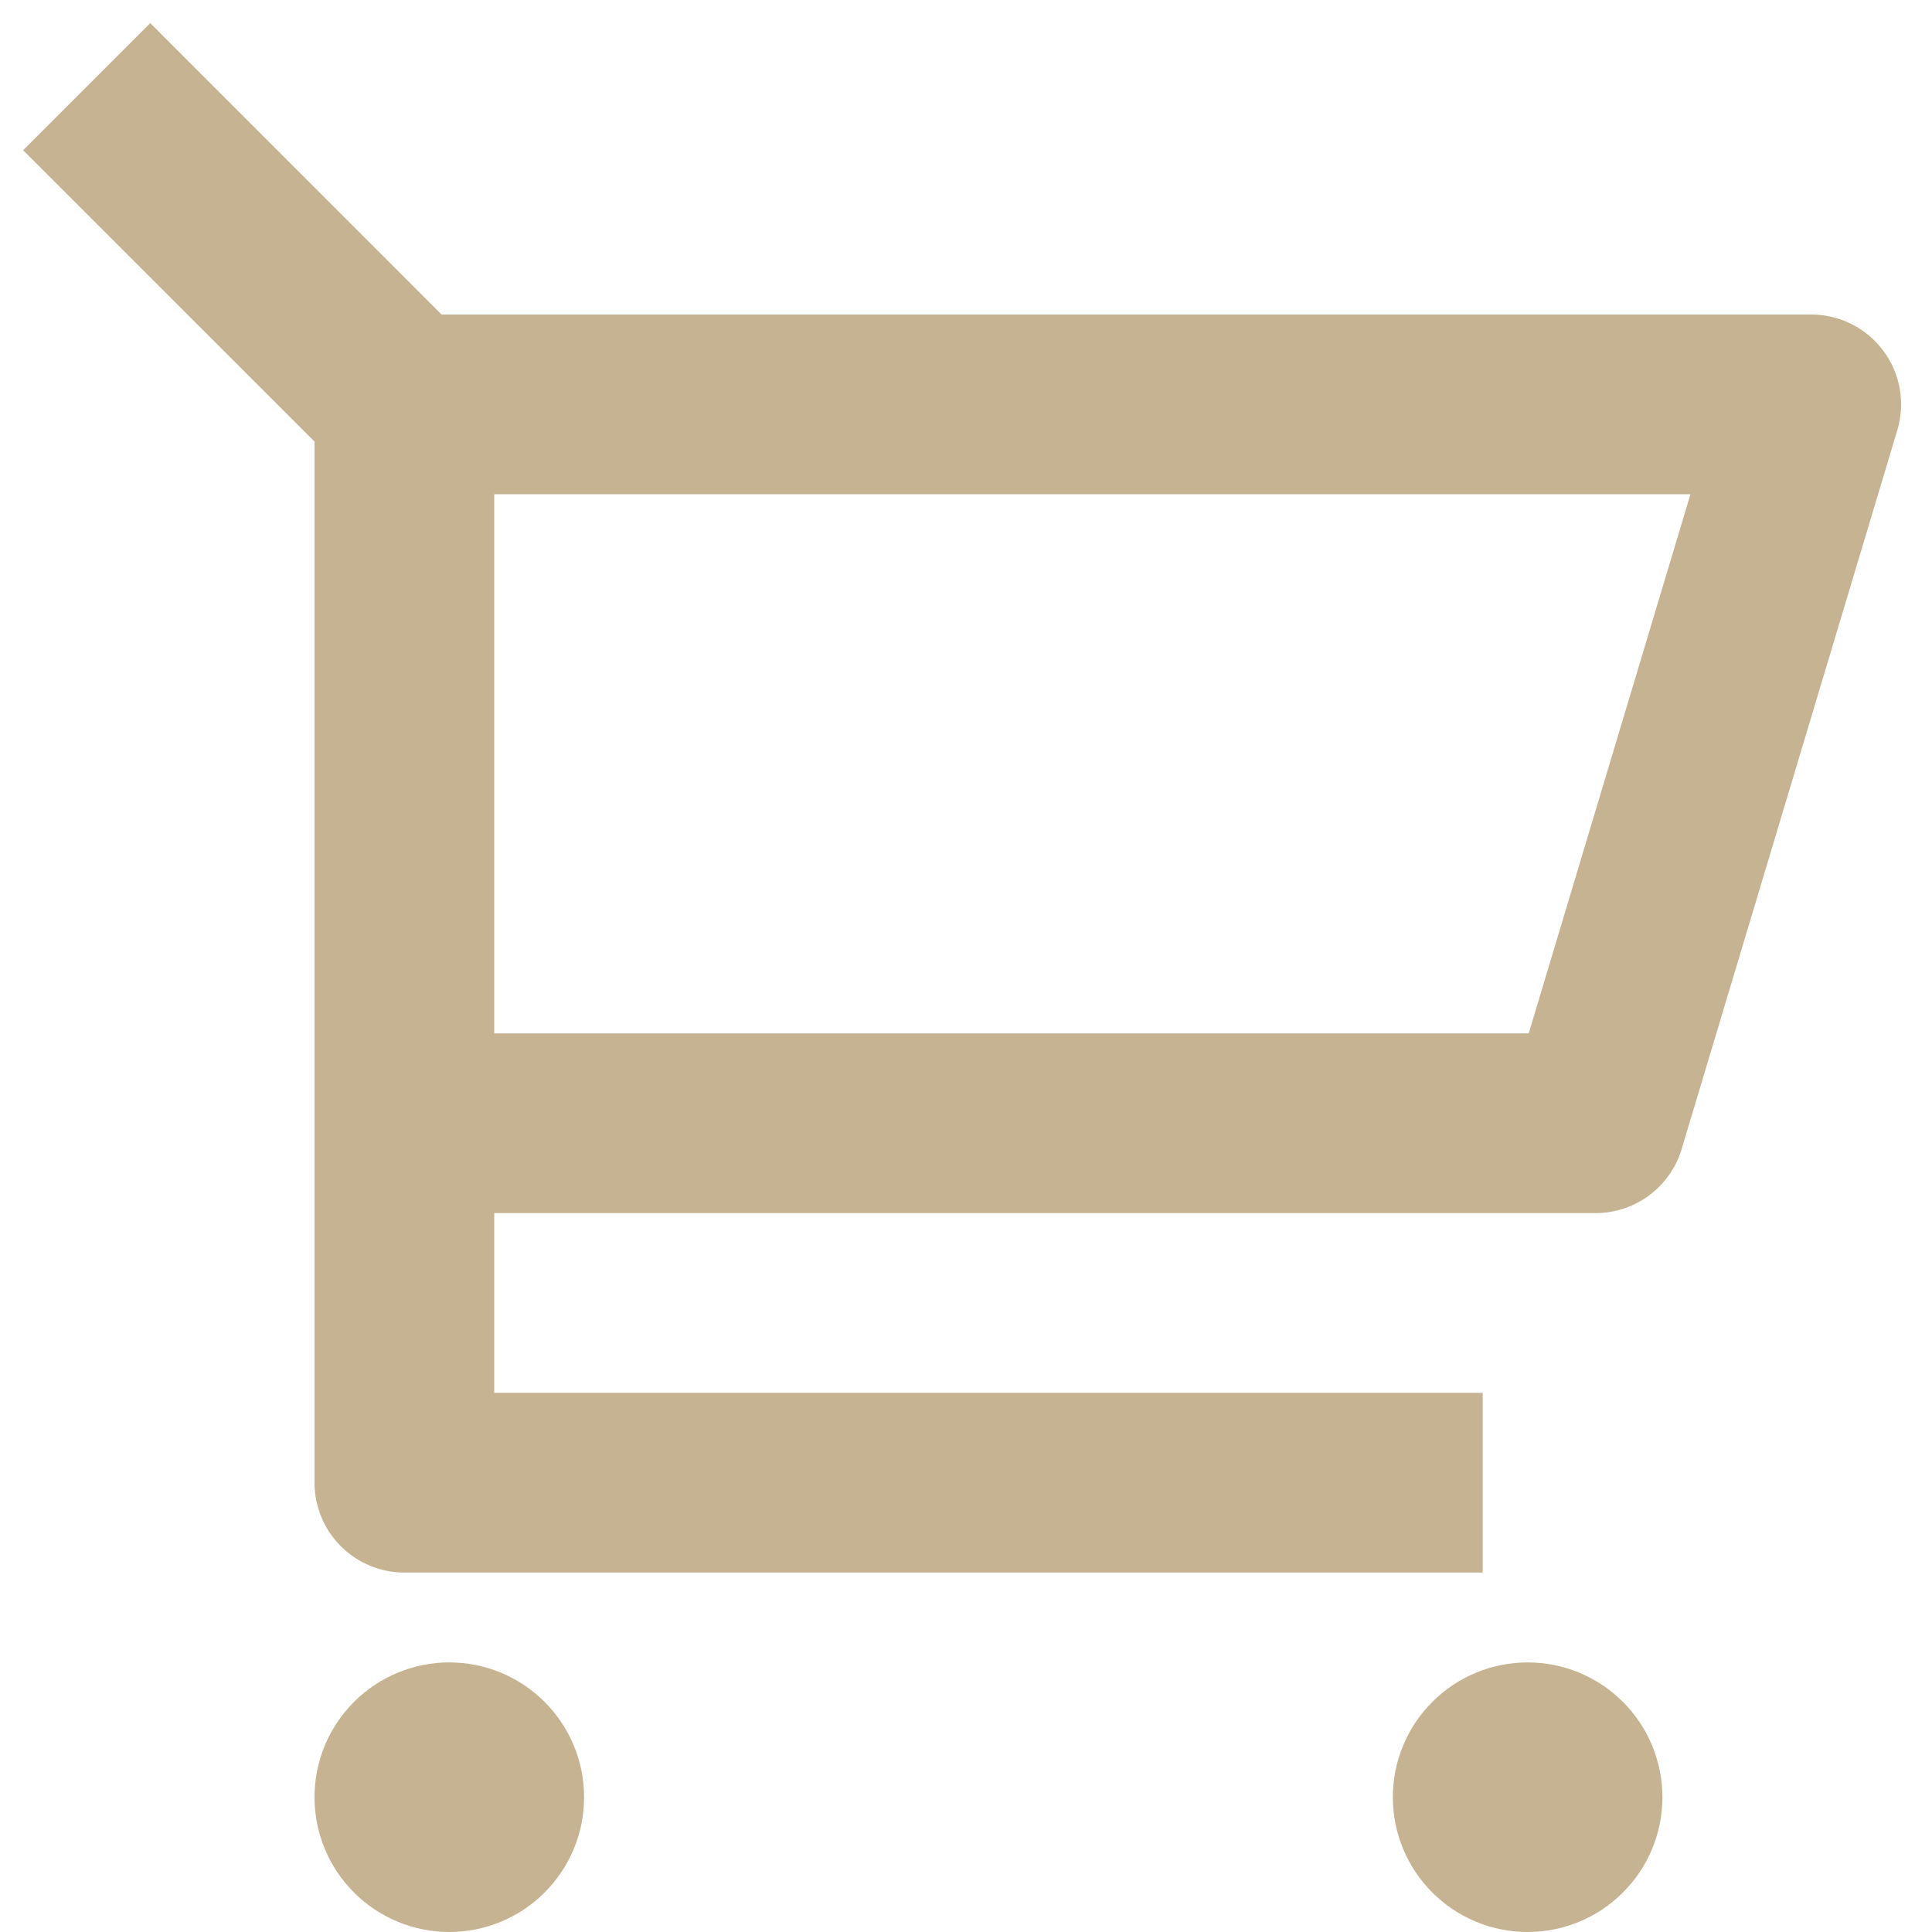
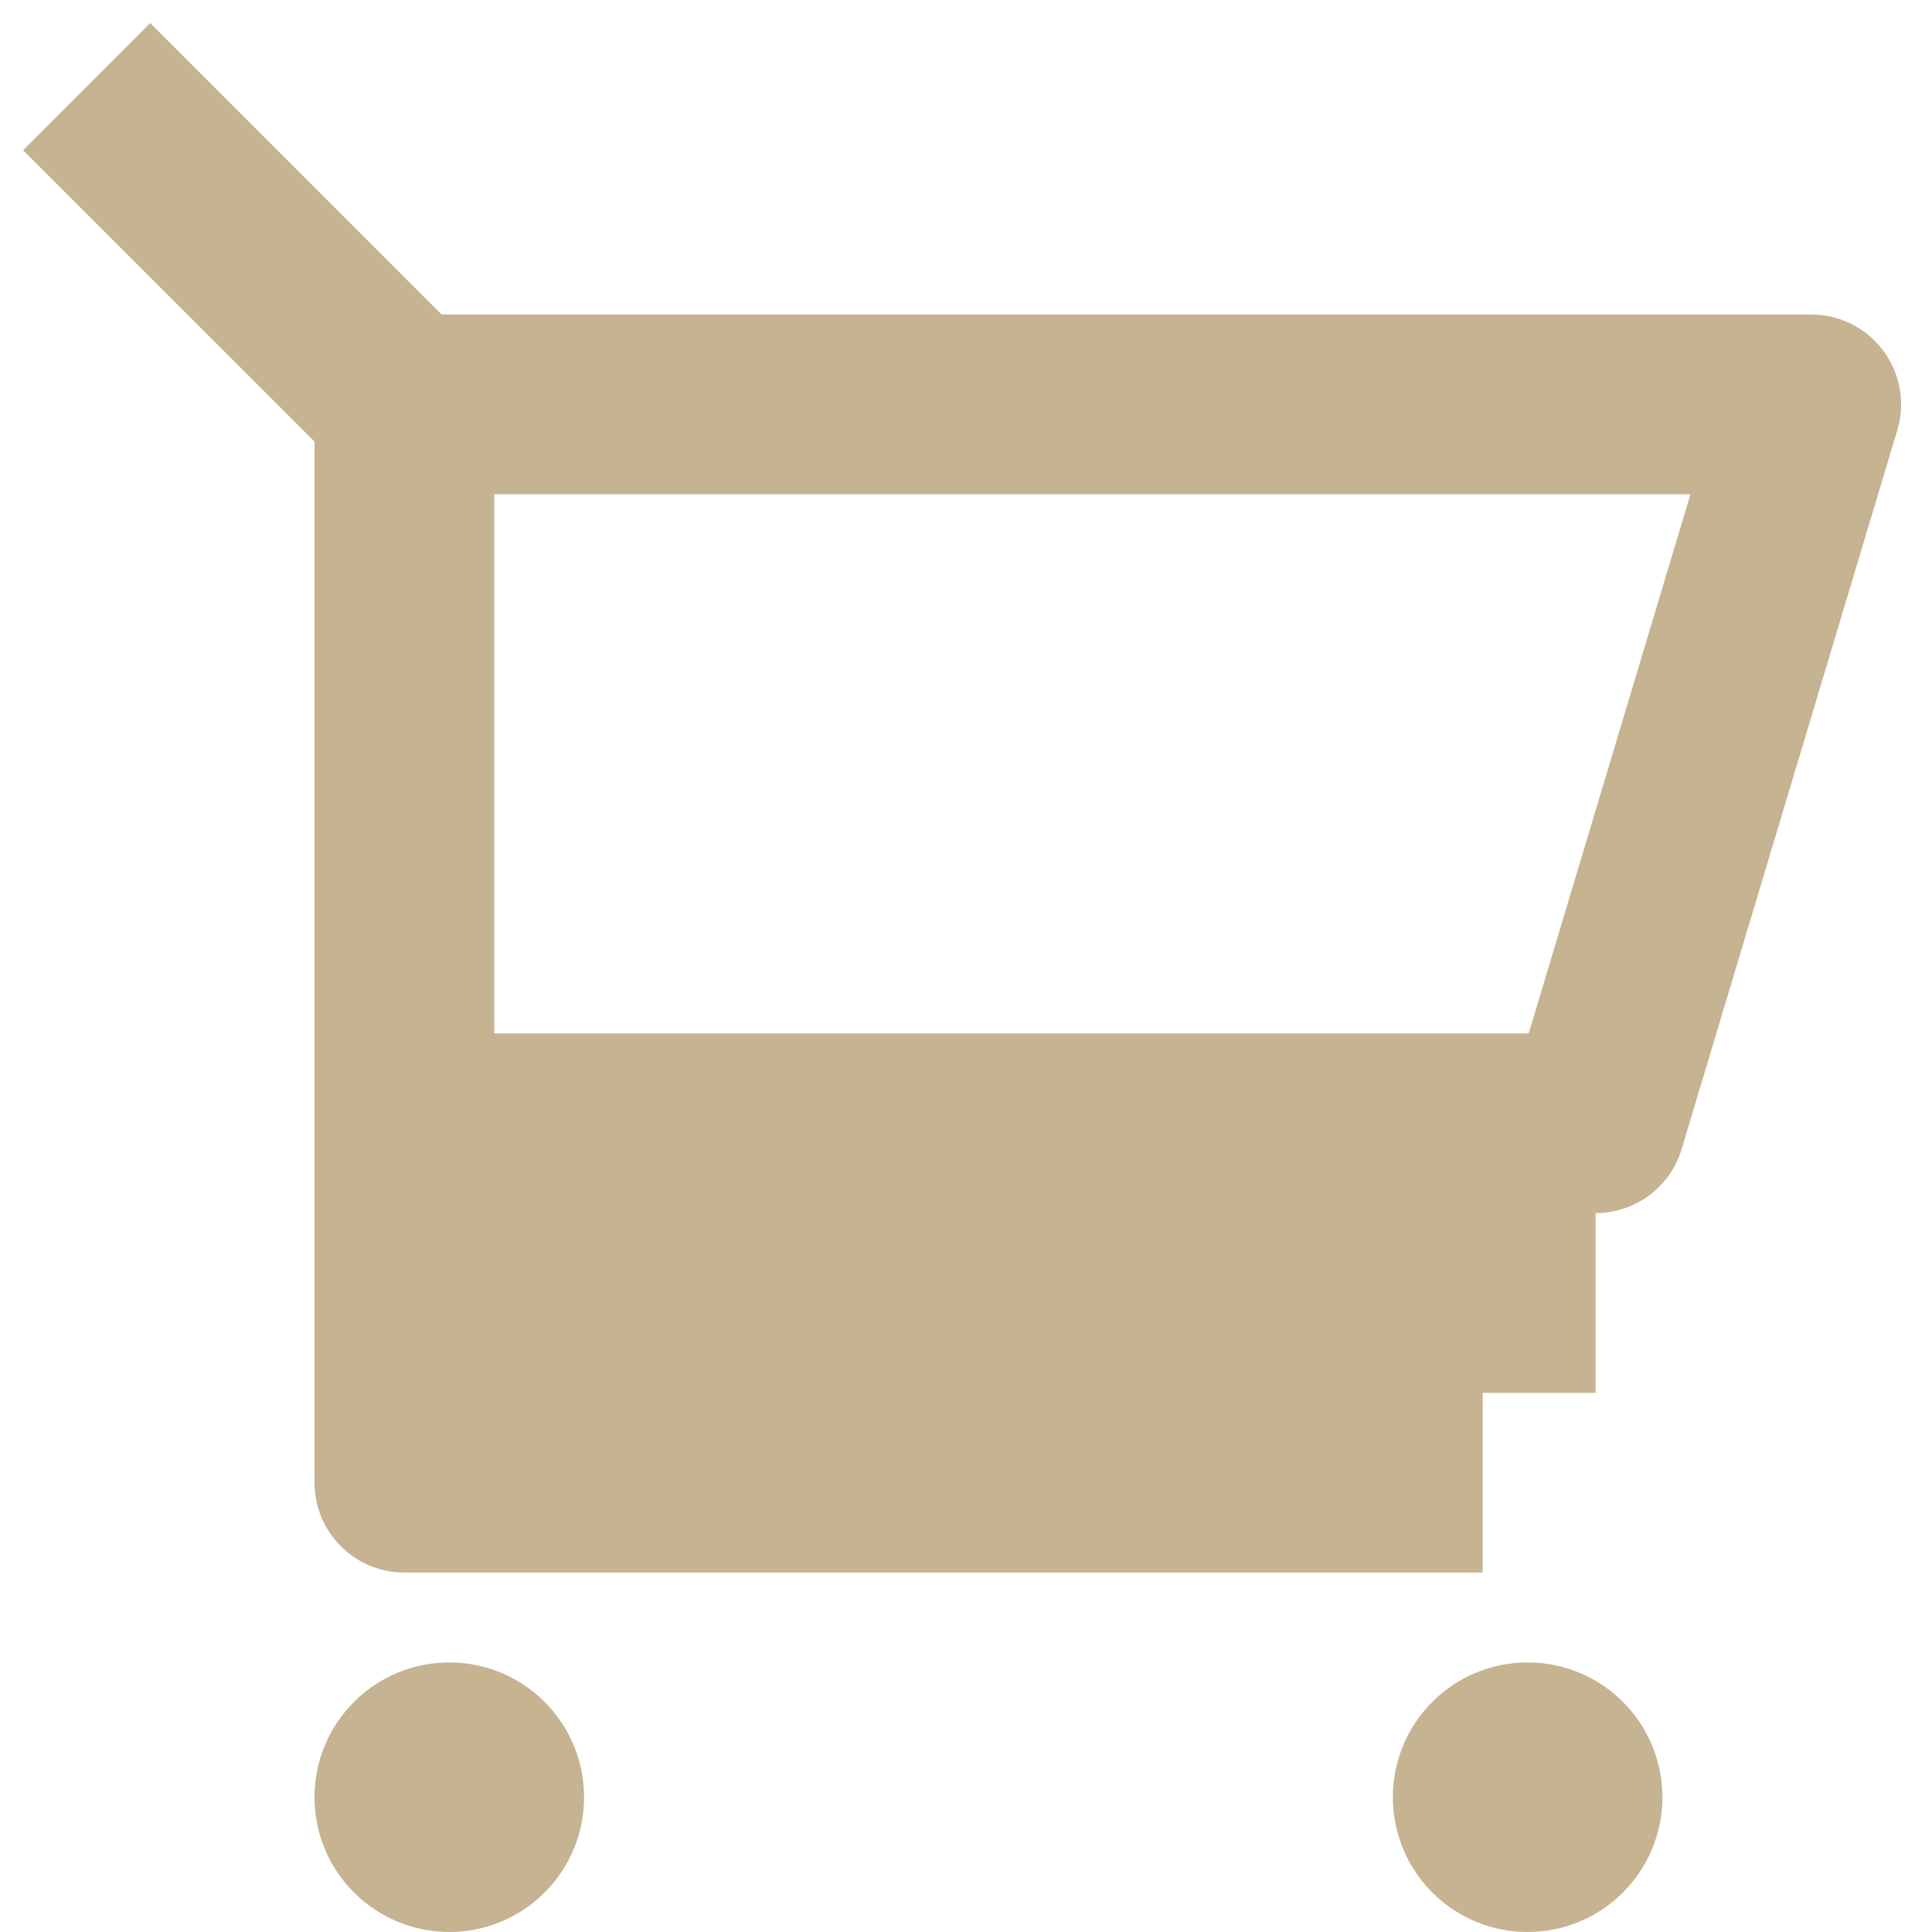
<svg xmlns="http://www.w3.org/2000/svg" width="43" height="43" viewBox="0 0 43 43" fill="none">
-   <path d="M7 9.828L0.514 3.344L3.344 0.514L9.828 7H40.312C40.624 7 40.931 7.073 41.21 7.213C41.488 7.353 41.73 7.556 41.916 7.806C42.103 8.056 42.228 8.346 42.282 8.653C42.336 8.96 42.318 9.275 42.228 9.574L37.428 25.574C37.305 25.986 37.051 26.348 36.706 26.604C36.361 26.861 35.942 27 35.512 27H11V31H33V35H9C8.47 35 7.961 34.789 7.586 34.414C7.211 34.039 7 33.53 7 33V9.828ZM11 11V23H34.024L37.624 11H11ZM10 43C9.204 43 8.441 42.684 7.879 42.121C7.316 41.559 7 40.796 7 40C7 39.204 7.316 38.441 7.879 37.879C8.441 37.316 9.204 37 10 37C10.796 37 11.559 37.316 12.121 37.879C12.684 38.441 13 39.204 13 40C13 40.796 12.684 41.559 12.121 42.121C11.559 42.684 10.796 43 10 43ZM34 43C33.204 43 32.441 42.684 31.879 42.121C31.316 41.559 31 40.796 31 40C31 39.204 31.316 38.441 31.879 37.879C32.441 37.316 33.204 37 34 37C34.796 37 35.559 37.316 36.121 37.879C36.684 38.441 37 39.204 37 40C37 40.796 36.684 41.559 36.121 42.121C35.559 42.684 34.796 43 34 43Z" fill="#C5B391" />
+   <path d="M7 9.828L0.514 3.344L3.344 0.514L9.828 7H40.312C40.624 7 40.931 7.073 41.21 7.213C41.488 7.353 41.73 7.556 41.916 7.806C42.103 8.056 42.228 8.346 42.282 8.653C42.336 8.96 42.318 9.275 42.228 9.574L37.428 25.574C37.305 25.986 37.051 26.348 36.706 26.604C36.361 26.861 35.942 27 35.512 27V31H33V35H9C8.47 35 7.961 34.789 7.586 34.414C7.211 34.039 7 33.53 7 33V9.828ZM11 11V23H34.024L37.624 11H11ZM10 43C9.204 43 8.441 42.684 7.879 42.121C7.316 41.559 7 40.796 7 40C7 39.204 7.316 38.441 7.879 37.879C8.441 37.316 9.204 37 10 37C10.796 37 11.559 37.316 12.121 37.879C12.684 38.441 13 39.204 13 40C13 40.796 12.684 41.559 12.121 42.121C11.559 42.684 10.796 43 10 43ZM34 43C33.204 43 32.441 42.684 31.879 42.121C31.316 41.559 31 40.796 31 40C31 39.204 31.316 38.441 31.879 37.879C32.441 37.316 33.204 37 34 37C34.796 37 35.559 37.316 36.121 37.879C36.684 38.441 37 39.204 37 40C37 40.796 36.684 41.559 36.121 42.121C35.559 42.684 34.796 43 34 43Z" fill="#C5B391" />
</svg>